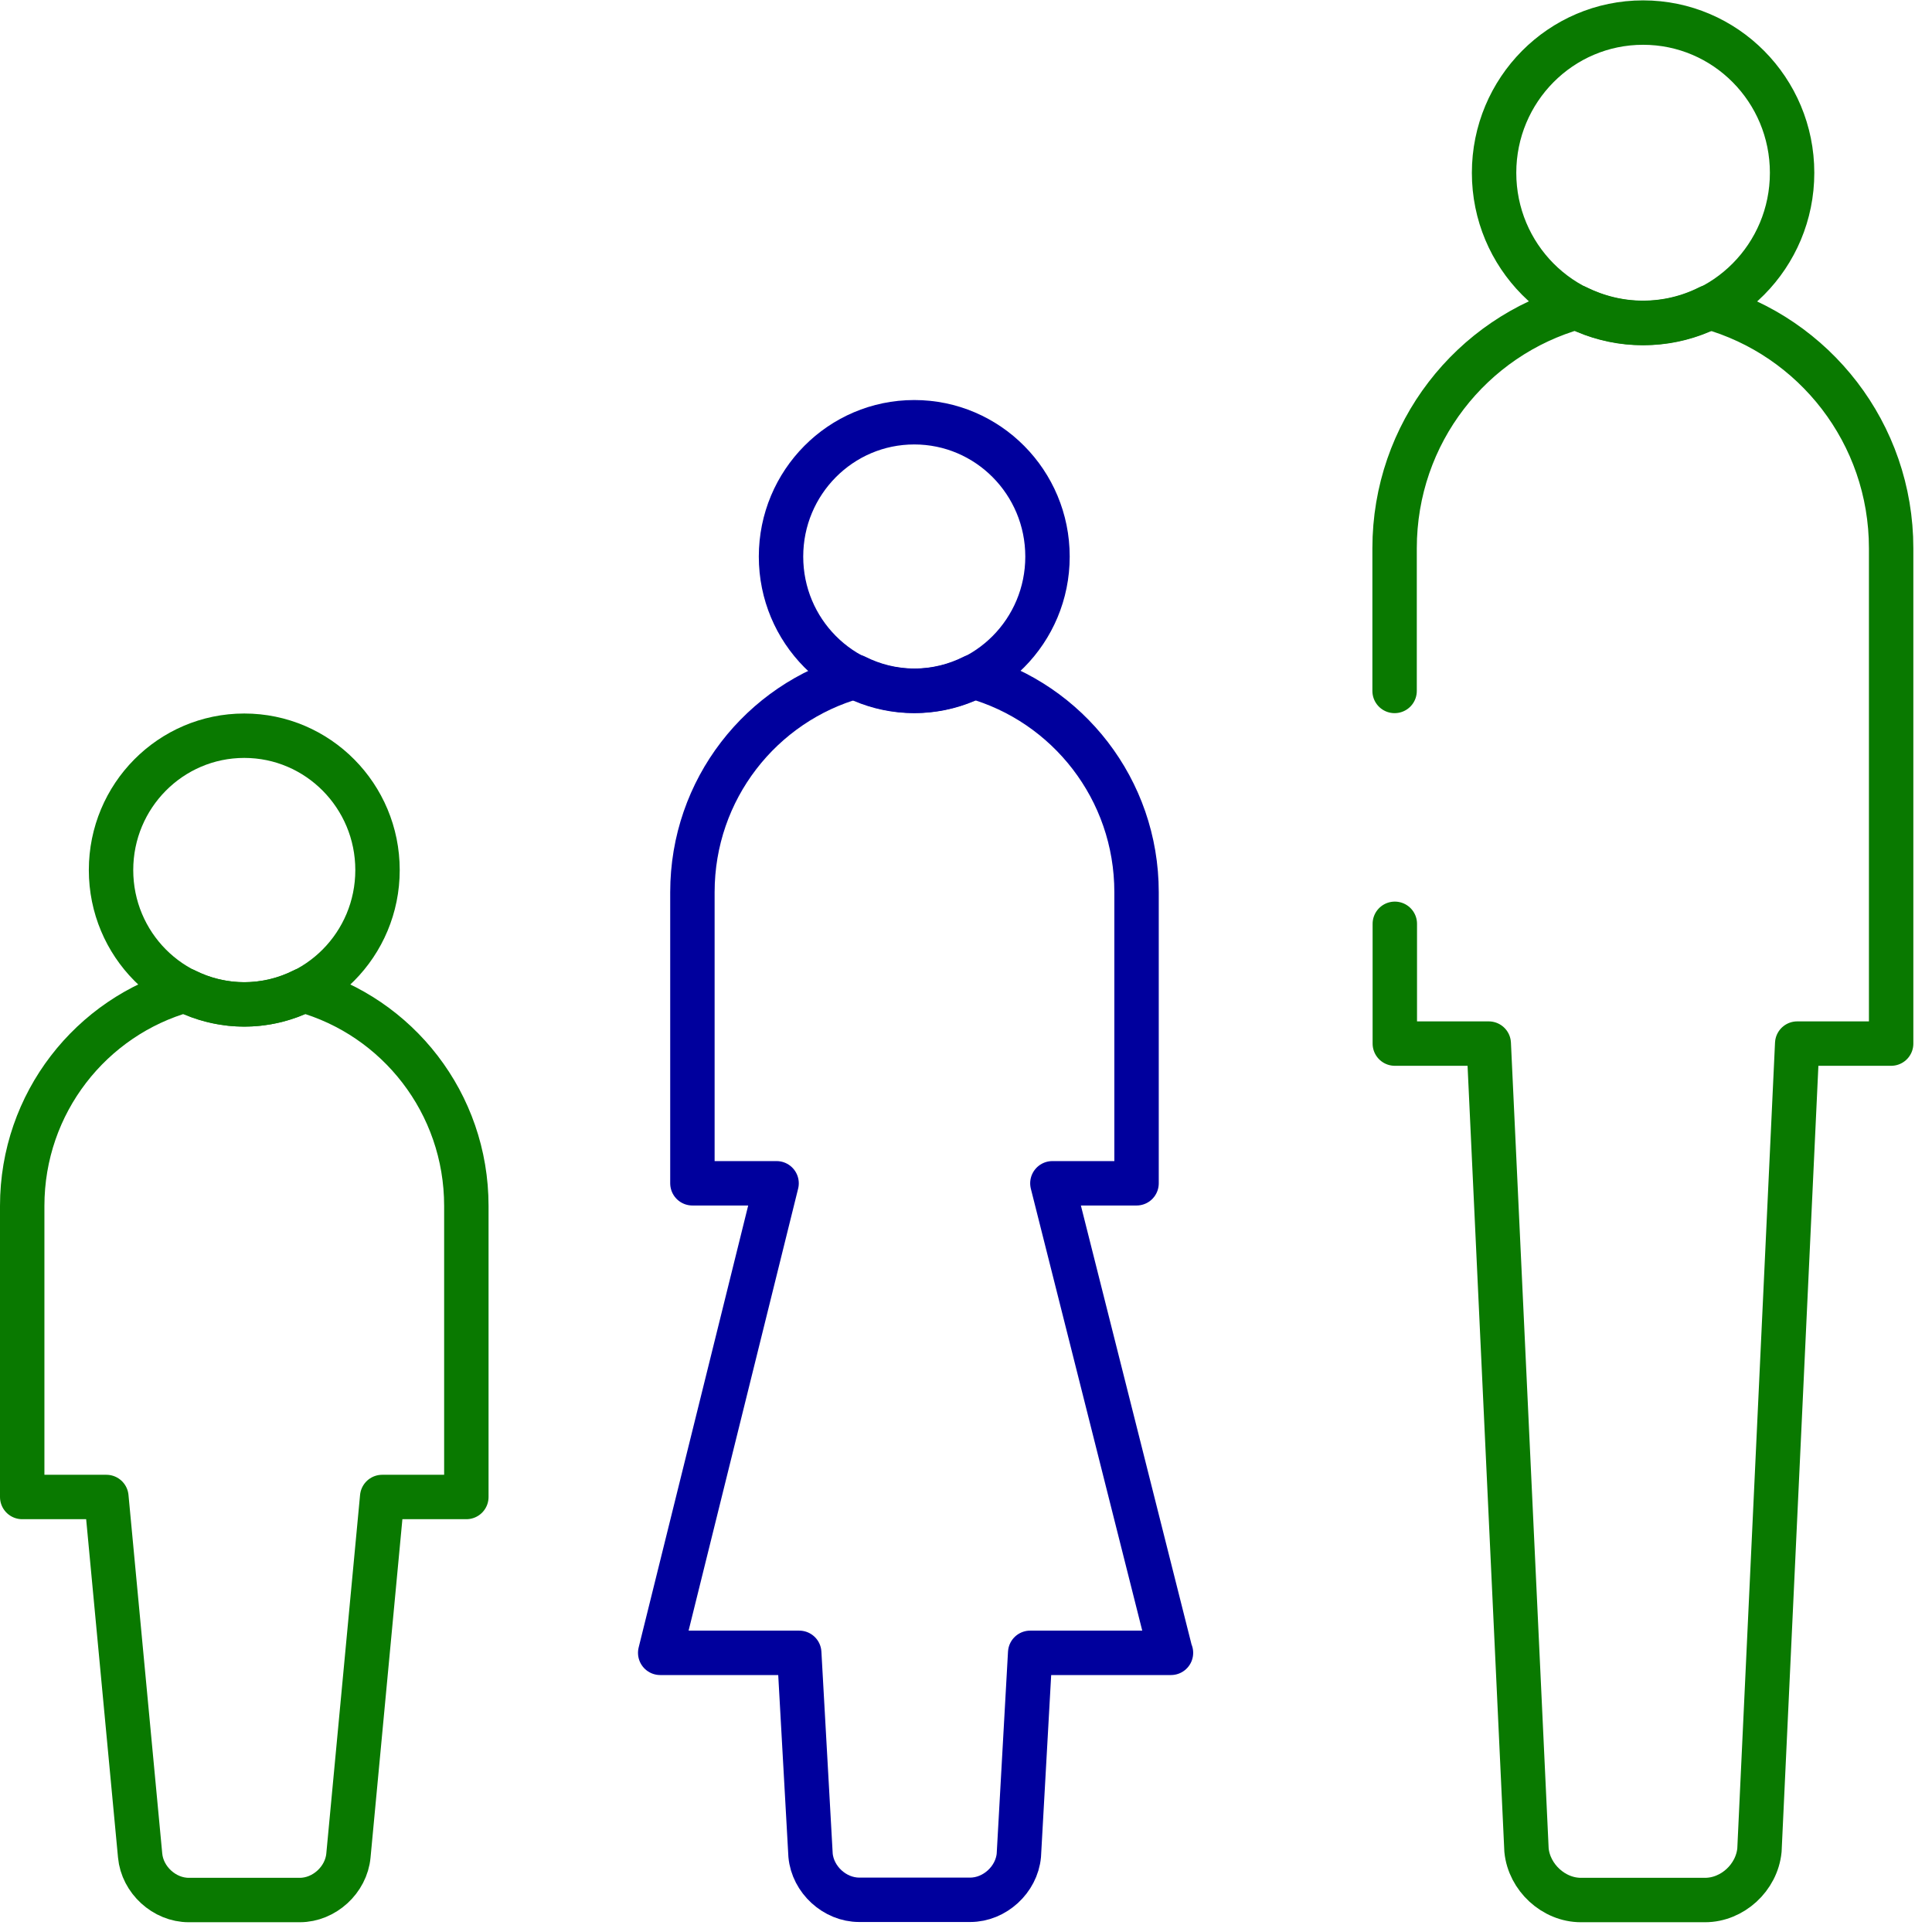
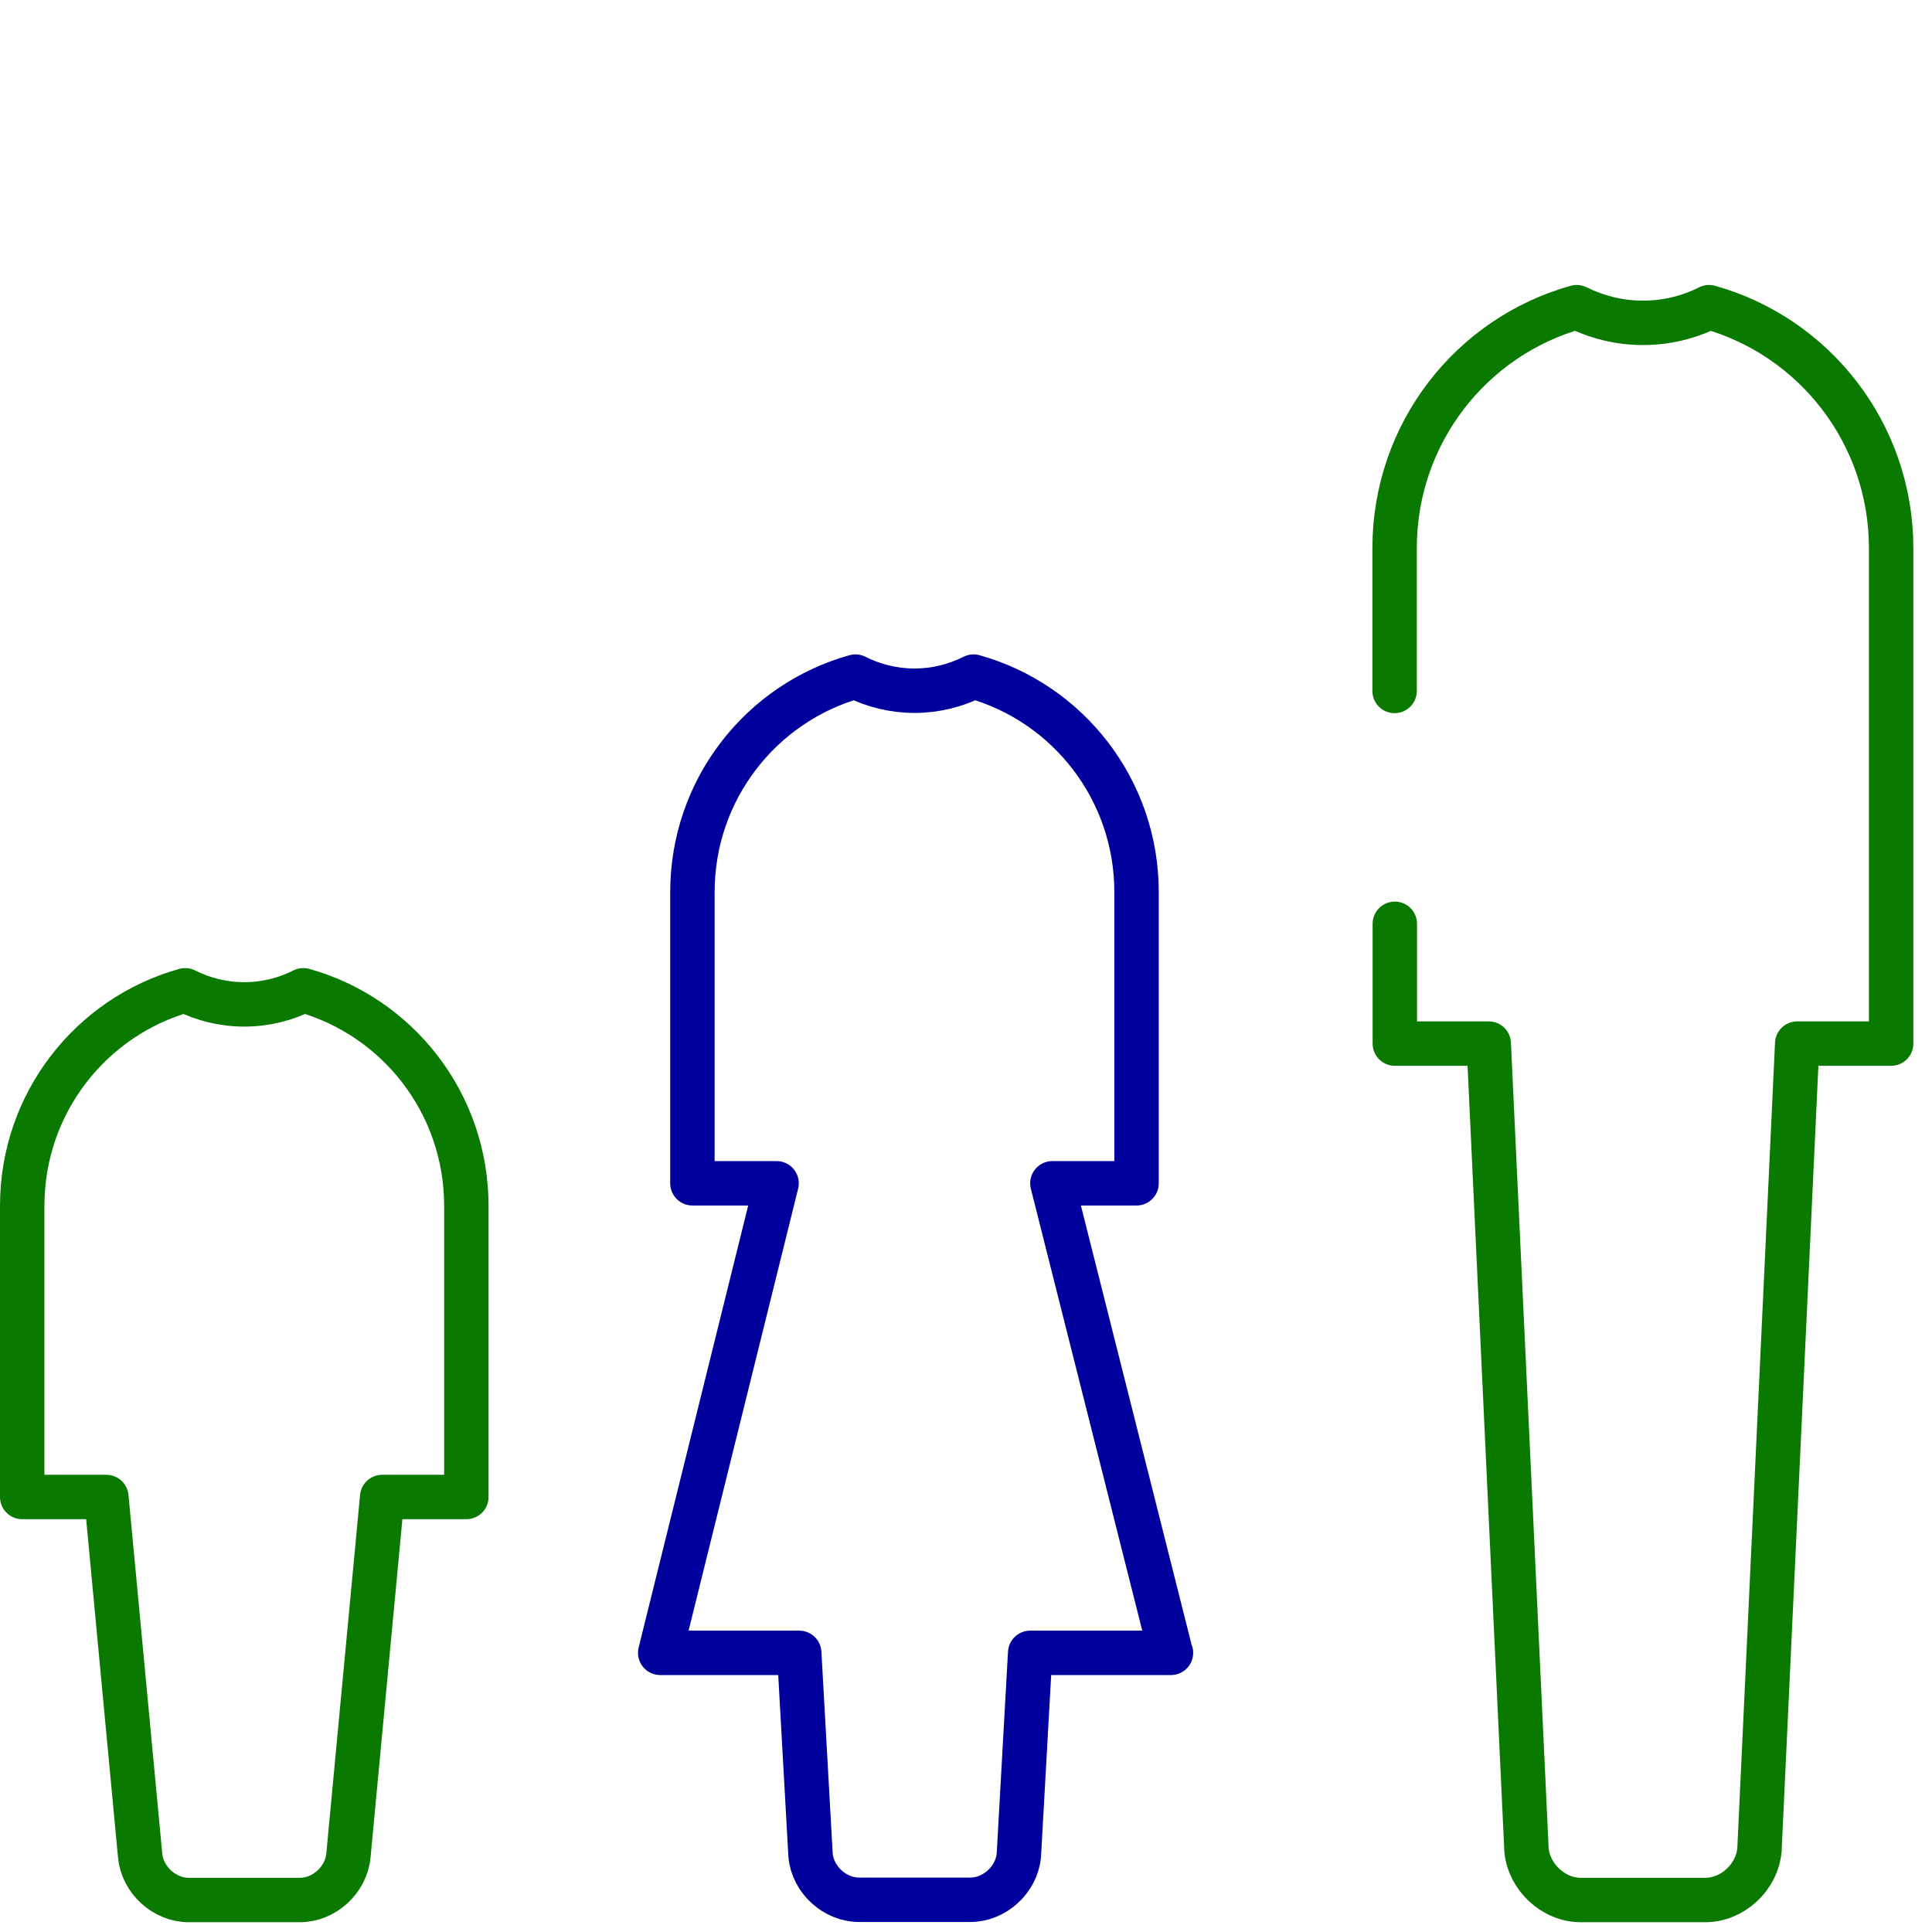
<svg xmlns="http://www.w3.org/2000/svg" width="87" height="87" viewBox="0 0 87 87" fill="none">
-   <path d="M11 45.229C14.314 45.229 17 42.521 17 39.18C17 35.839 14.314 33.13 11 33.13C7.686 33.13 5 35.839 5 39.18C5 42.521 7.686 45.229 11 45.229Z" stroke="#097900" stroke-width="2" stroke-linecap="round" stroke-linejoin="round" />
  <path d="M21 54.304C21 49.666 17.89 45.774 13.66 44.594C12.86 44.998 11.95 45.229 11 45.229C10.05 45.229 9.14 44.998 8.34 44.594C4.11 45.774 1 49.666 1 54.304V67.411H4.79L6.31 83.554C6.41 84.653 7.4 85.56 8.5 85.56H13.5C14.6 85.56 15.59 84.653 15.69 83.554L17.21 67.411H21V54.304Z" stroke="#097900" stroke-width="2" stroke-linecap="round" stroke-linejoin="round" />
-   <path d="M41.17 31.114C44.484 31.114 47.17 28.405 47.17 25.064C47.17 21.723 44.484 19.014 41.17 19.014C37.856 19.014 35.17 21.723 35.17 25.064C35.17 28.405 37.856 31.114 41.17 31.114Z" stroke="#00009D" stroke-width="2" stroke-linecap="round" stroke-linejoin="round" />
-   <path d="M73.99 14.548C77.696 14.548 80.7 11.519 80.7 7.782C80.7 4.046 77.696 1.017 73.99 1.017C70.284 1.017 67.28 4.046 67.28 7.782C67.28 11.519 70.284 14.548 73.99 14.548Z" stroke="#097900" stroke-width="2" stroke-linecap="round" stroke-linejoin="round" />
  <path d="M62.81 41.6V46.994H67.04L68.74 83.312C68.86 84.542 69.96 85.56 71.19 85.56H76.78C78.01 85.56 79.11 84.552 79.23 83.312L80.93 46.994H85.16V24.691C85.16 19.508 81.69 15.153 76.96 13.832C76.06 14.286 75.05 14.538 73.98 14.538C72.91 14.538 71.9 14.275 71 13.832C66.27 15.153 62.8 19.498 62.8 24.691V31.114" stroke="#097900" stroke-width="2" stroke-linecap="round" stroke-linejoin="round" />
  <path d="M52.72 74.429L47.39 53.285H51.18V40.178C51.18 35.54 48.07 31.648 43.84 30.468C43.04 30.872 42.13 31.104 41.18 31.104C40.23 31.104 39.32 30.872 38.52 30.468C34.29 31.648 31.18 35.54 31.18 40.178V53.285H34.97L29.73 74.429H35.99L36.5 83.544C36.6 84.643 37.59 85.55 38.69 85.55H43.69C44.79 85.55 45.78 84.643 45.88 83.544L46.39 74.429H52.73H52.72Z" stroke="#00009D" stroke-width="2" stroke-linecap="round" stroke-linejoin="round" />
</svg>